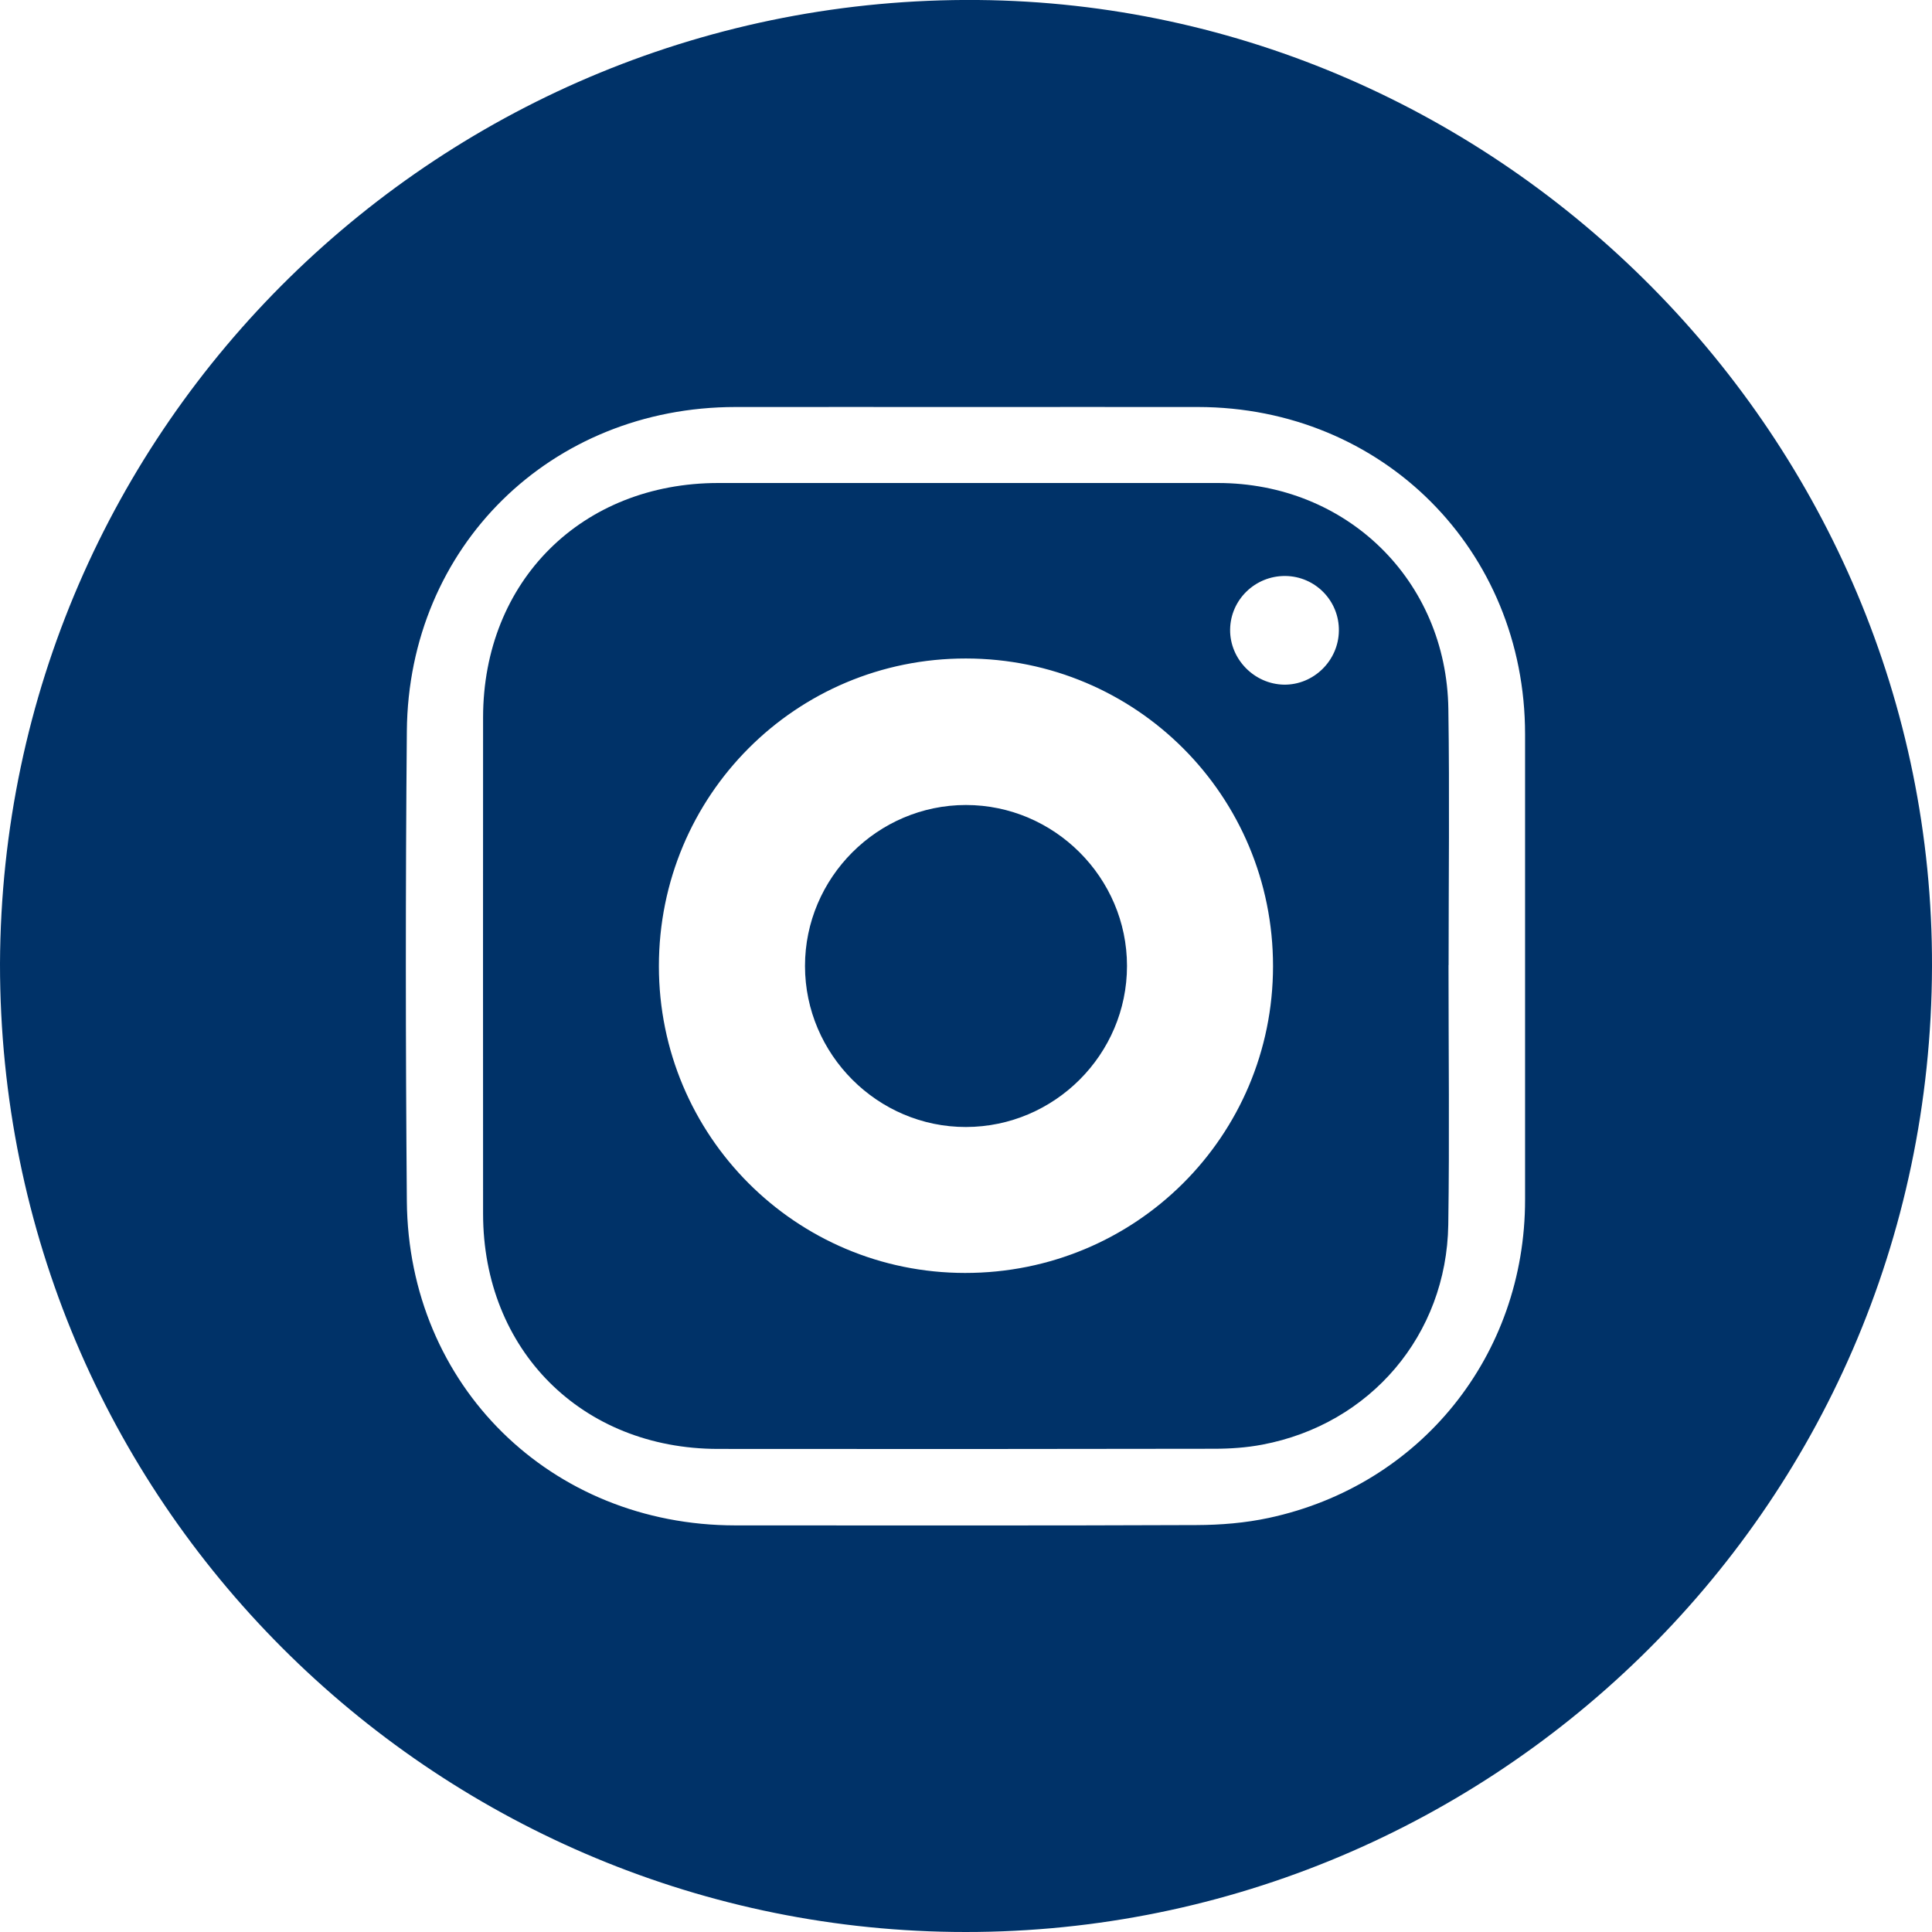
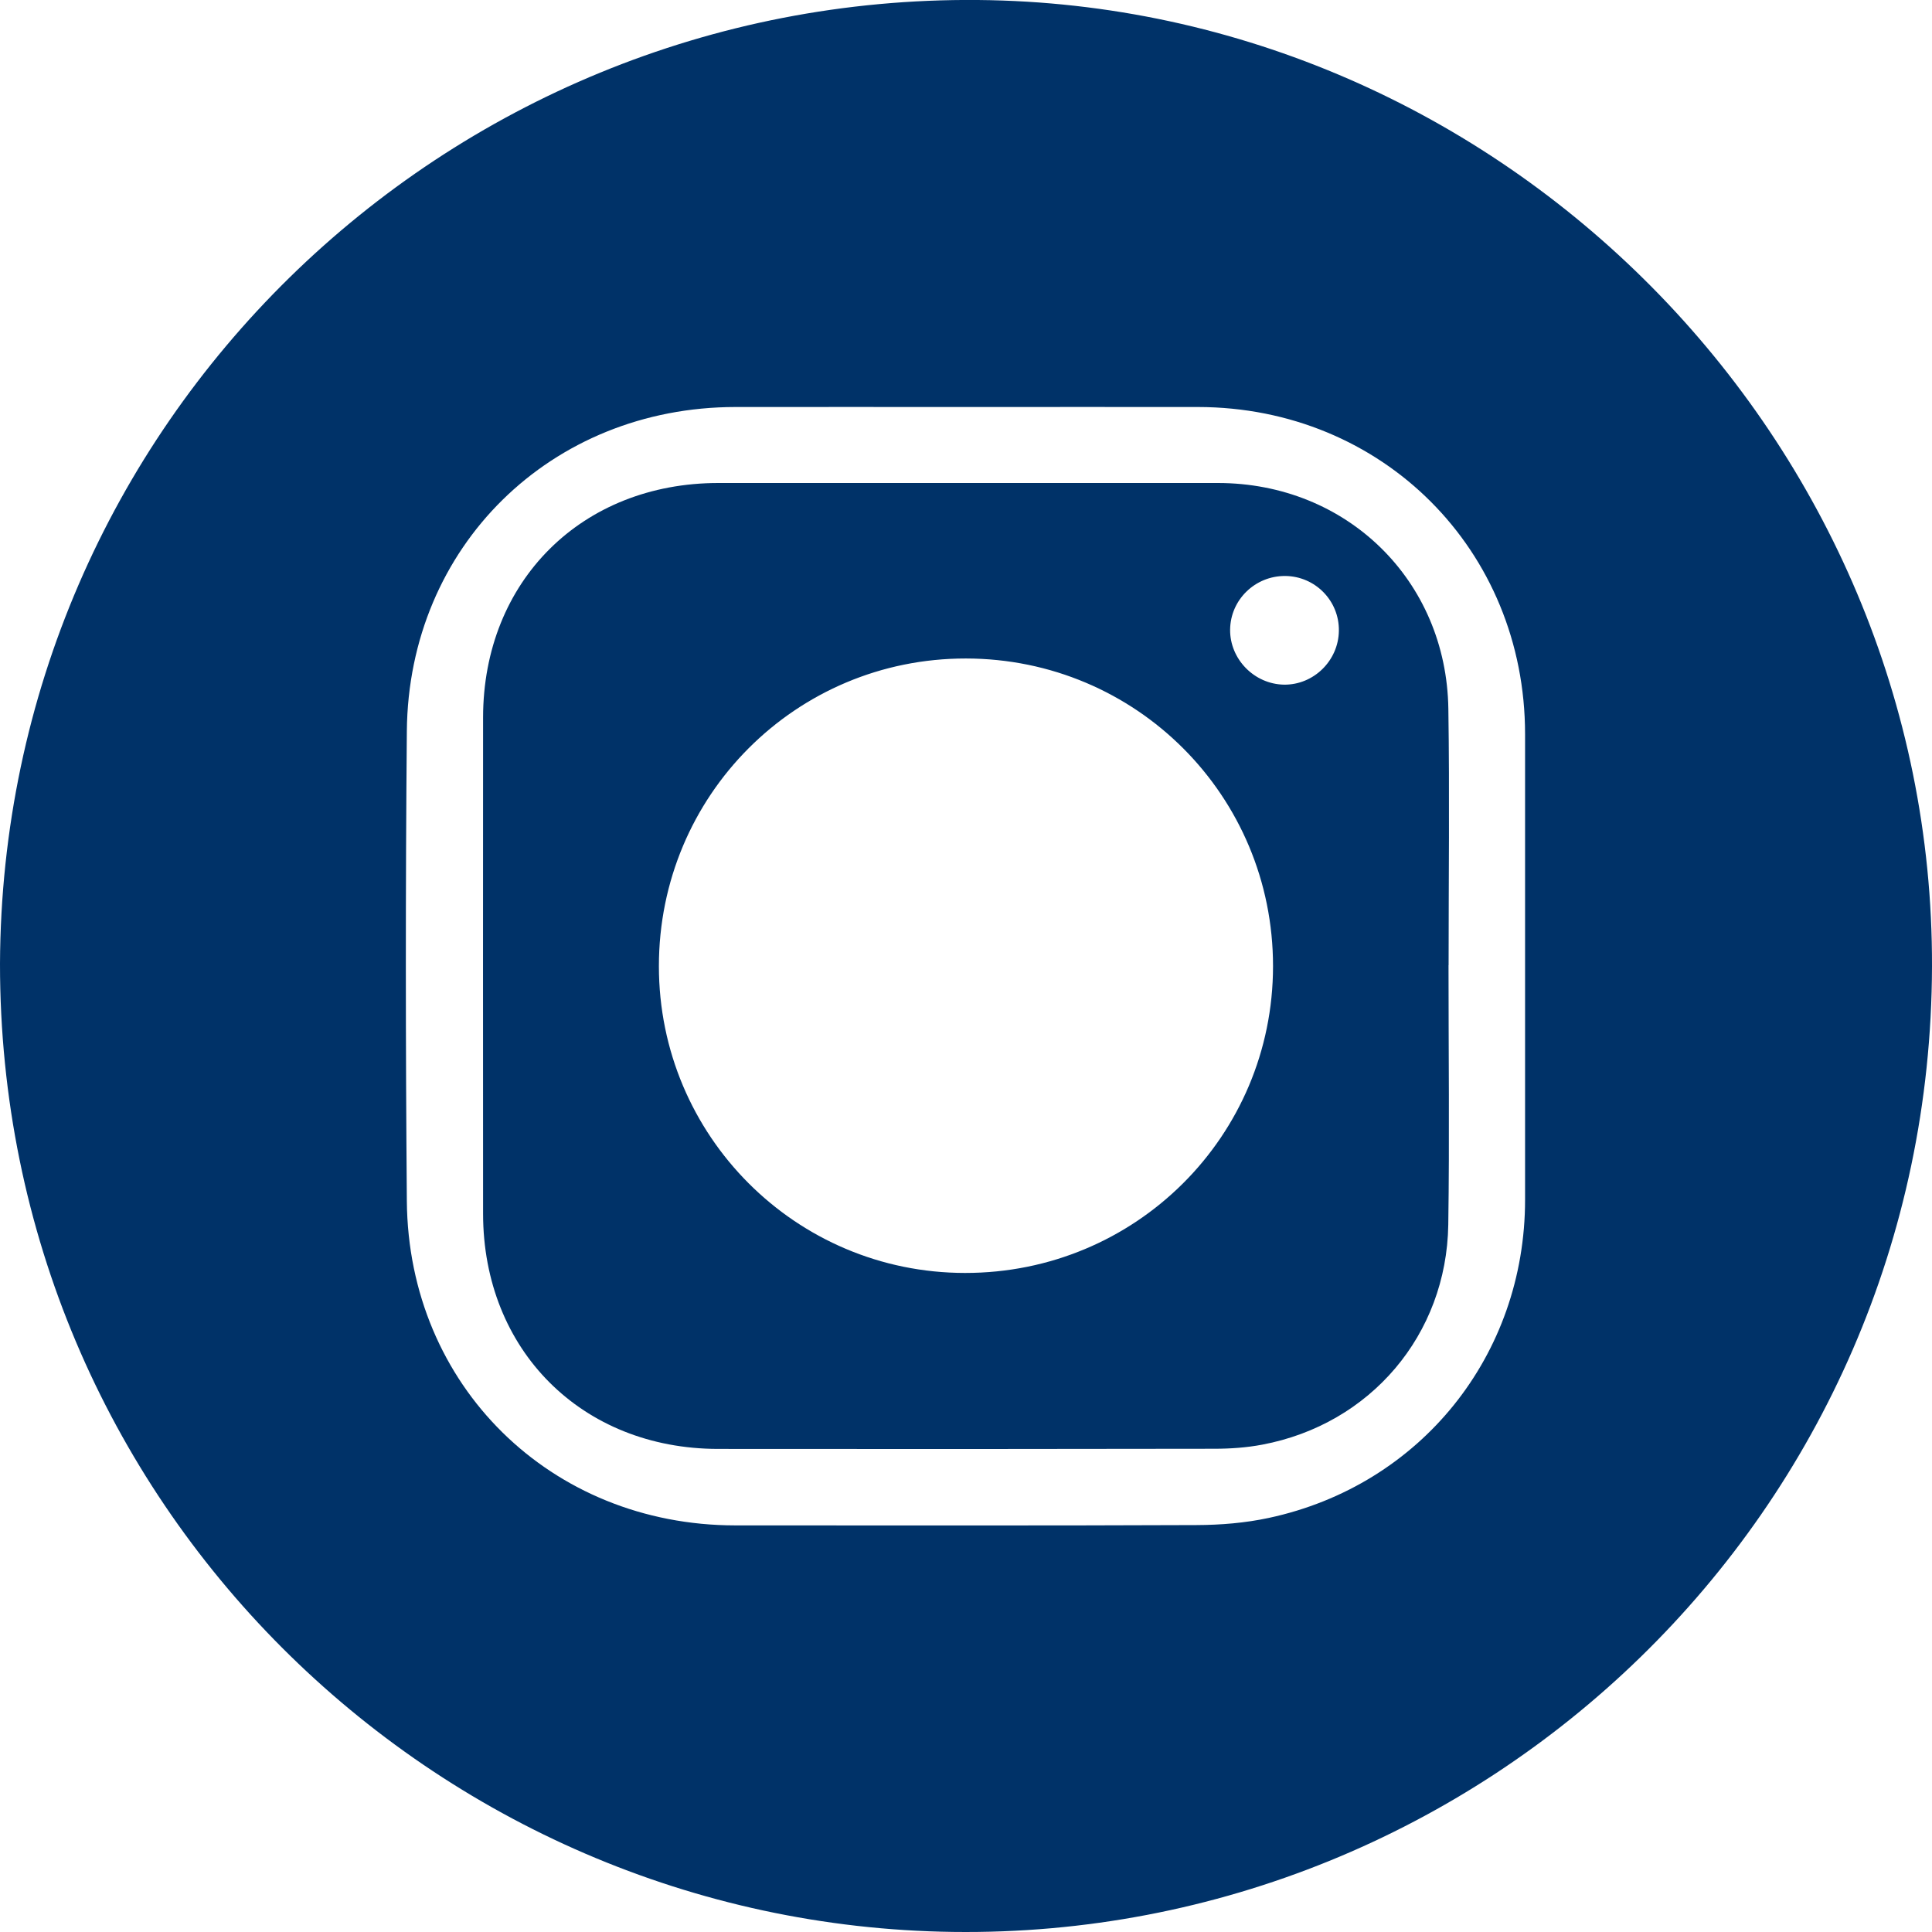
<svg xmlns="http://www.w3.org/2000/svg" width="24" height="24" viewBox="0 0 24 24" fill="none">
  <path d="M12.149 0C5.514 -0.058 0.027 5.262 1.27069e-06 11.972C-0.003 18.67 5.393 23.915 11.841 23.999C18.409 24.085 23.982 18.813 24 12.006C24.018 5.454 18.656 0.058 12.149 0ZM18.945 14.904C18.945 16.835 17.649 18.451 15.762 18.856C15.469 18.919 15.163 18.944 14.862 18.945C12.953 18.953 11.044 18.949 9.135 18.949C6.842 18.948 5.073 17.213 5.054 14.921C5.038 12.975 5.037 11.028 5.054 9.082C5.074 6.789 6.843 5.057 9.137 5.056C10.095 5.055 11.052 5.056 12.01 5.056C12.967 5.056 13.925 5.055 14.883 5.056C17.174 5.059 18.945 6.832 18.945 9.121C18.945 11.049 18.945 12.976 18.945 14.904V14.904Z" fill="#003268" />
  <path d="M17.995 11.989C17.995 10.928 18.008 9.867 17.992 8.806C17.969 7.207 16.728 6 15.128 6C13.06 6 10.992 6 8.924 6C7.228 6 6.003 7.218 6.001 8.911C6 10.967 6 13.023 6.001 15.078C6.002 16.771 7.227 17.997 8.919 17.999C10.974 18.001 13.028 18.001 15.083 17.997C15.283 17.997 15.485 17.983 15.68 17.946C17.023 17.693 17.97 16.583 17.991 15.214C18.007 14.139 17.994 13.065 17.994 11.99H17.995V11.989ZM11.988 15.813C9.884 15.812 8.185 14.108 8.185 12.002C8.185 9.882 9.886 8.178 11.999 8.18C14.115 8.182 15.815 9.886 15.814 12.003C15.813 14.115 14.107 15.815 11.988 15.813H11.988ZM15.951 8.505C15.581 8.499 15.277 8.188 15.281 7.821C15.285 7.451 15.591 7.153 15.965 7.155C16.338 7.158 16.637 7.463 16.632 7.835C16.628 8.207 16.318 8.51 15.95 8.505H15.951Z" fill="#003268" />
-   <path d="M11.999 10C13.097 10 14 10.902 14 11.999C14 13.098 13.101 13.998 12 14C10.904 14.002 10.001 13.1 10 12.001C9.999 10.903 10.901 10 11.999 10Z" fill="#003268" />
</svg>